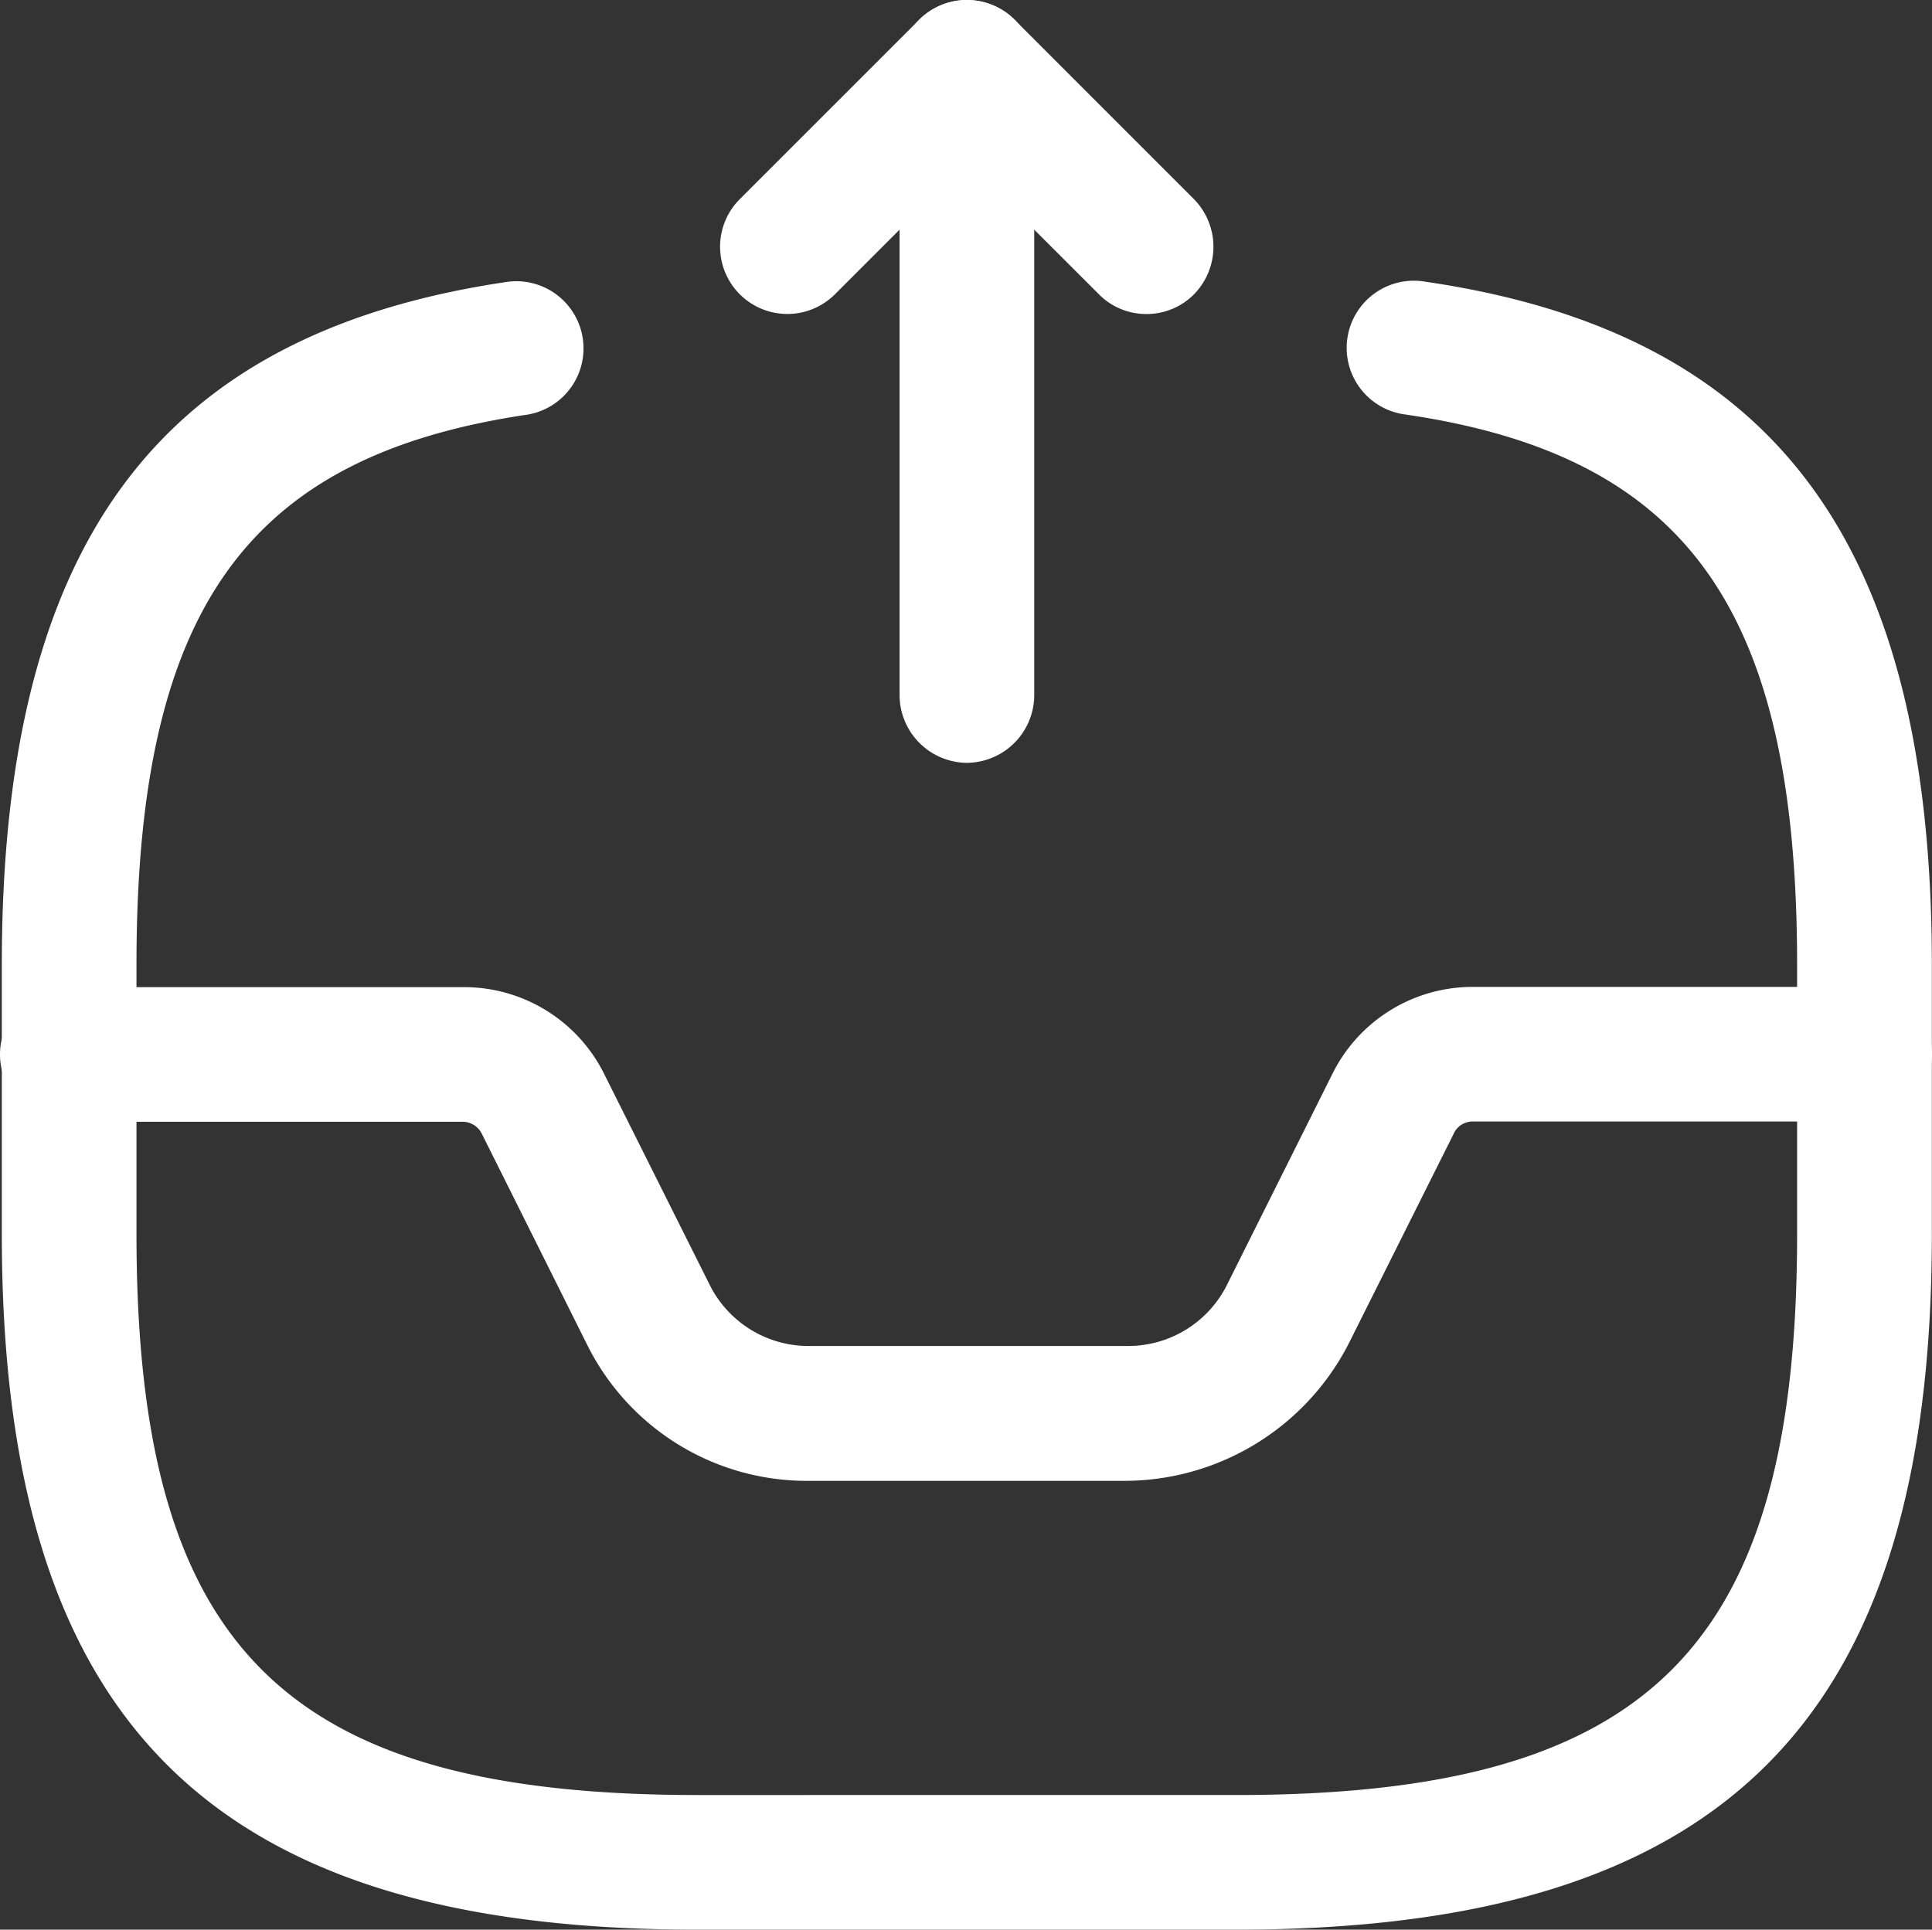
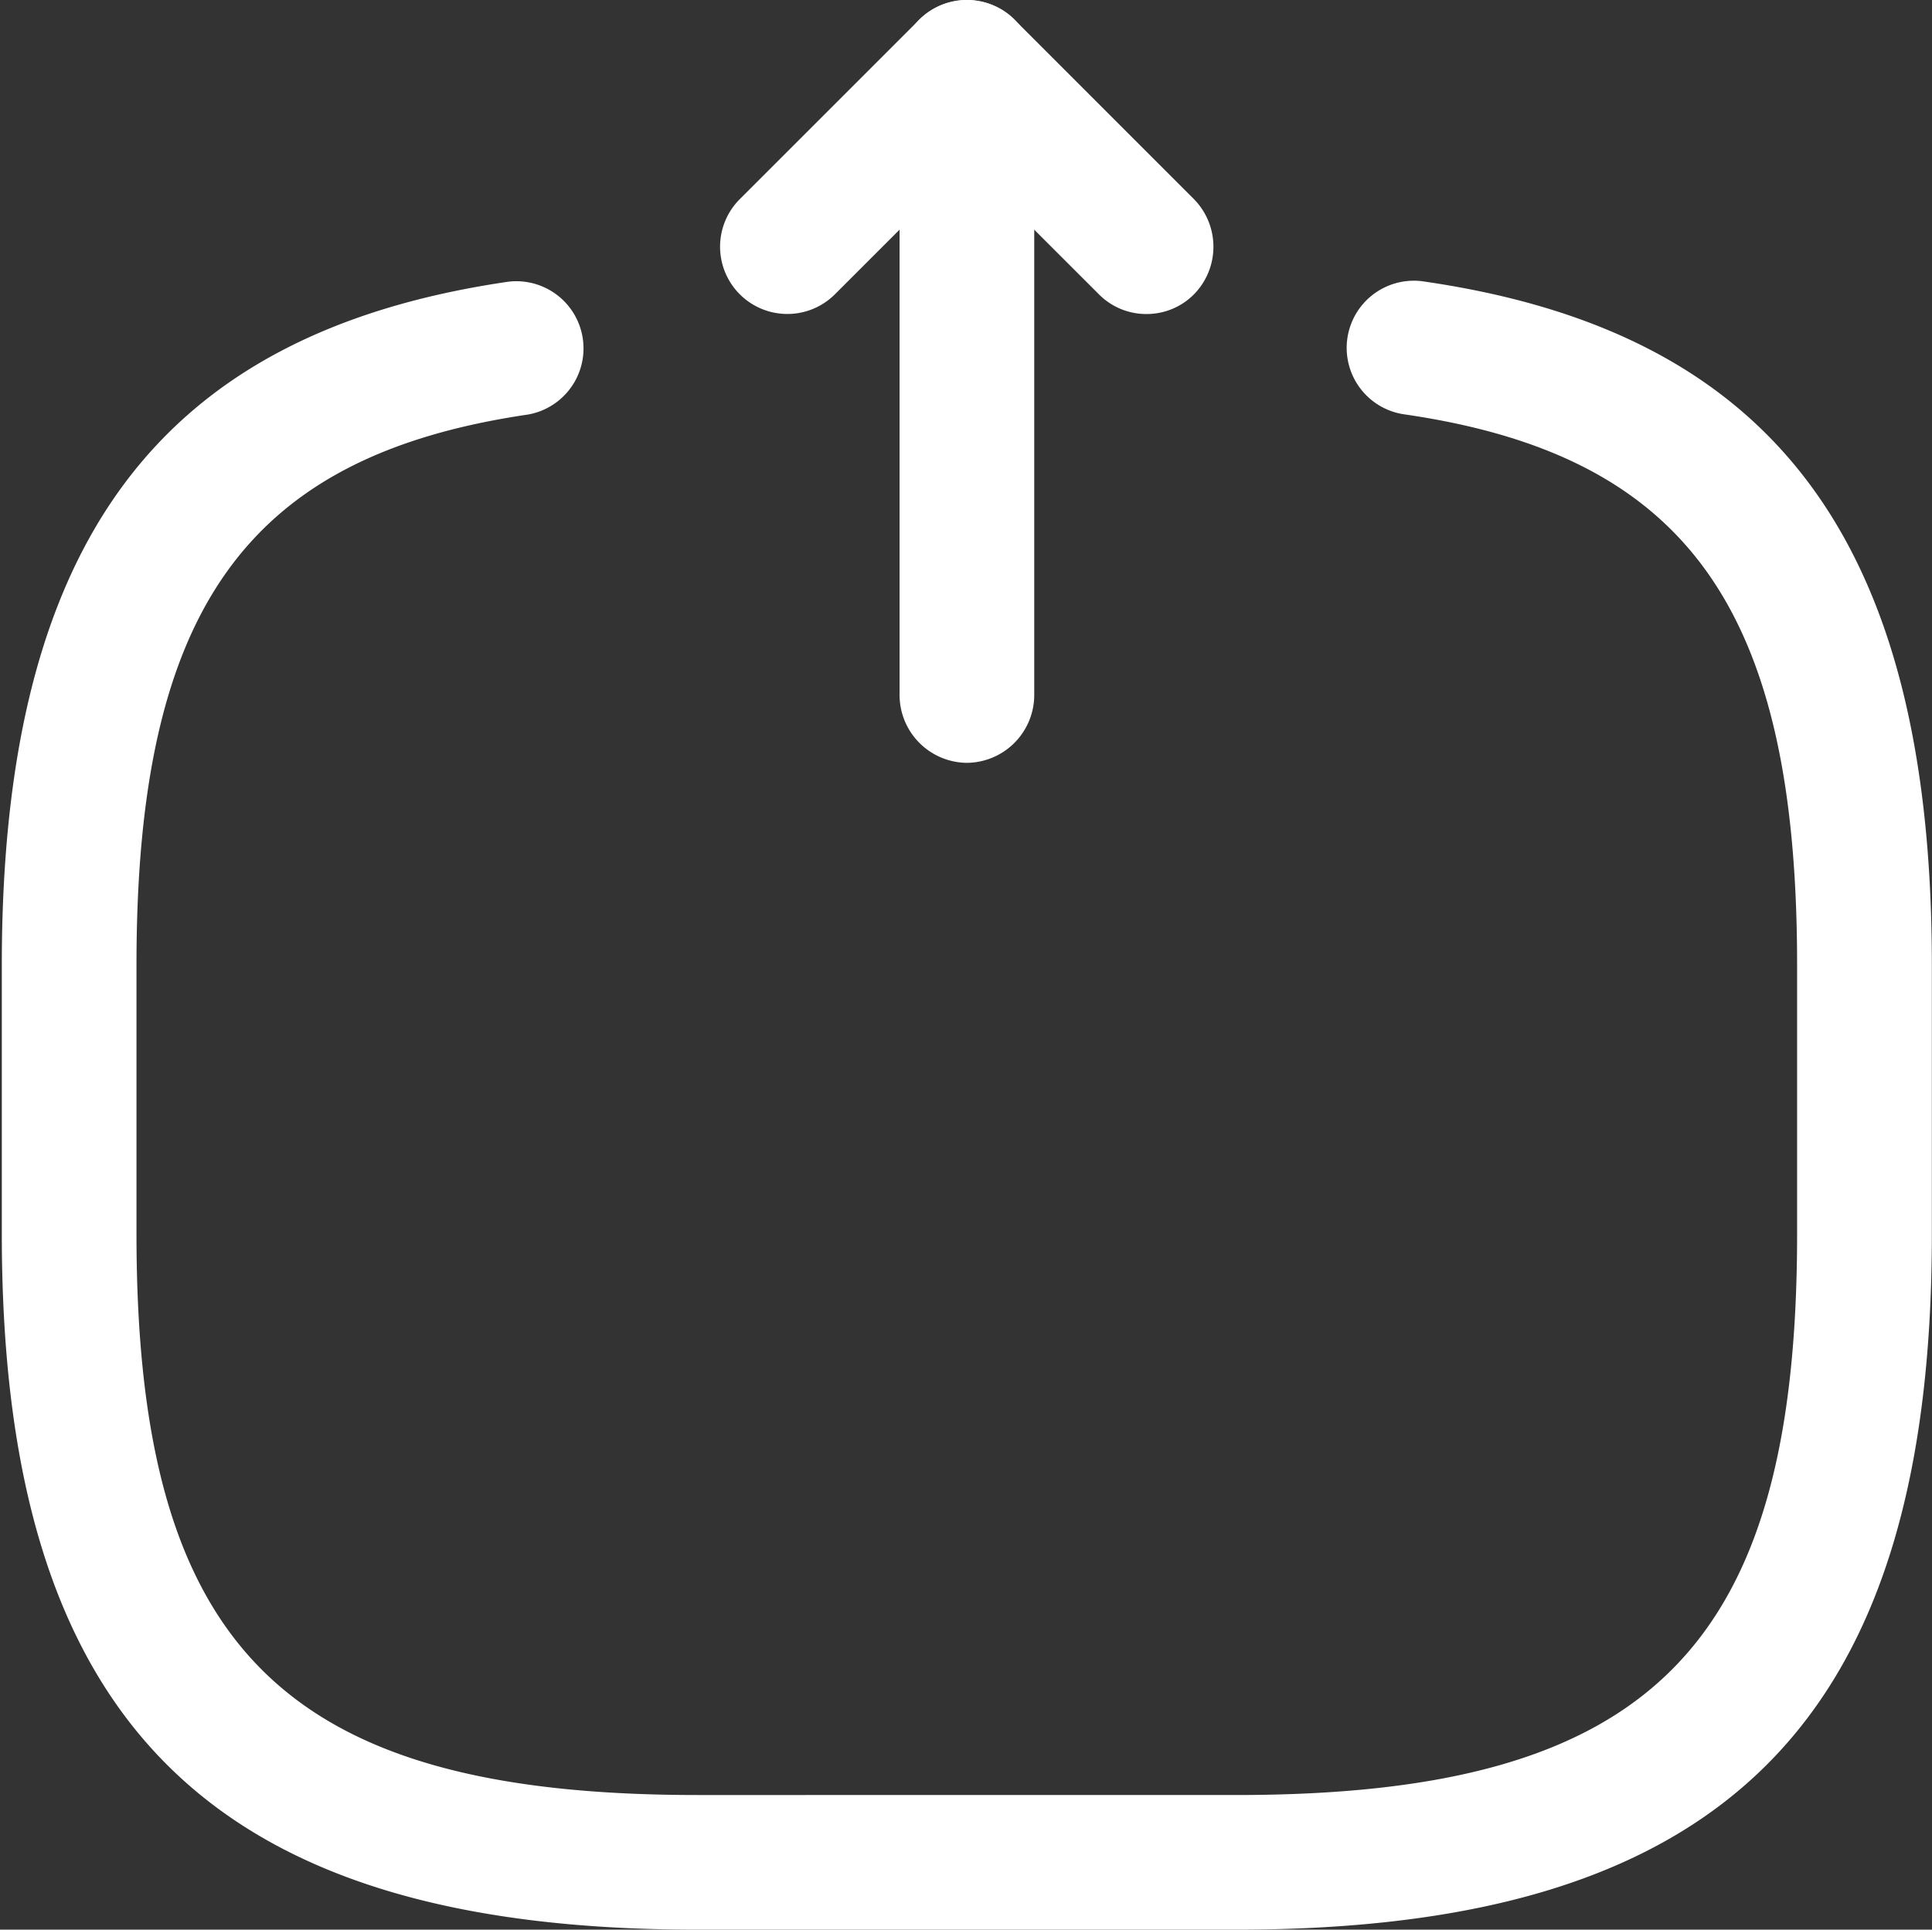
<svg xmlns="http://www.w3.org/2000/svg" width="25.594" height="25.569" viewBox="0 0 25.594 25.569">
  <rect x="0" y="0" width="25.594" height="25.569" fill="#333333" stroke="none" />
  <defs>
    <style>
      .cls-1 {
        fill: #fff;
      }
    </style>
  </defs>
  <g id="Group_39" data-name="Group 39" transform="translate(-1.23 -1.251)">
    <path id="Path_36" data-name="Path 36" class="cls-1" d="M12.52,11.359a.9.9,0,0,1-.892-.892V4.294l-.856.856A.891.891,0,0,1,9.511,3.89L11.89,1.511a.9.9,0,0,1,.975-.19.881.881,0,0,1,.547.821v8.325A.9.9,0,0,1,12.52,11.359Z" transform="translate(1.519)" />
    <path id="Path_37" data-name="Path 37" class="cls-1" d="M14.52,5.412a.882.882,0,0,1-.63-.262L11.511,2.772a.891.891,0,1,1,1.261-1.261L15.15,3.89a.9.9,0,0,1,0,1.261A.882.882,0,0,1,14.52,5.412Z" transform="translate(1.897 0)" />
-     <path id="Path_38" data-name="Path 38" class="cls-1" d="M16.132,18.791h-4.2a3.248,3.248,0,0,1-2.926-1.808L7.617,14.2a.285.285,0,0,0-.262-.167H2.122a.892.892,0,1,1,0-1.784H7.367A2.073,2.073,0,0,1,9.234,13.4l1.392,2.783a1.464,1.464,0,0,0,1.332.821h4.2a1.464,1.464,0,0,0,1.332-.821L18.88,13.4a2.073,2.073,0,0,1,1.867-1.154h5.185a.892.892,0,1,1,0,1.784H20.747a.273.273,0,0,0-.262.167l-1.392,2.783A3.341,3.341,0,0,1,16.132,18.791Z" transform="translate(0 2.082)" />
    <path id="Path_39" data-name="Path 39" class="cls-1" d="M17.6,26.227H10.467c-6.458,0-9.217-2.759-9.217-9.217V13.442c0-5.578,2.069-8.373,6.708-9.051a.89.89,0,0,1,.262,1.76C4.485,6.7,3.034,8.744,3.034,13.442V17.01c0,5.483,1.95,7.433,7.433,7.433H17.6c5.483,0,7.433-1.95,7.433-7.433V13.442c0-4.7-1.451-6.743-5.185-7.291a.89.89,0,1,1,.262-1.76c4.638.678,6.708,3.473,6.708,9.051V17.01C26.82,23.468,24.061,26.227,17.6,26.227Z" transform="translate(0.004 0.593)" />
  </g>
</svg>